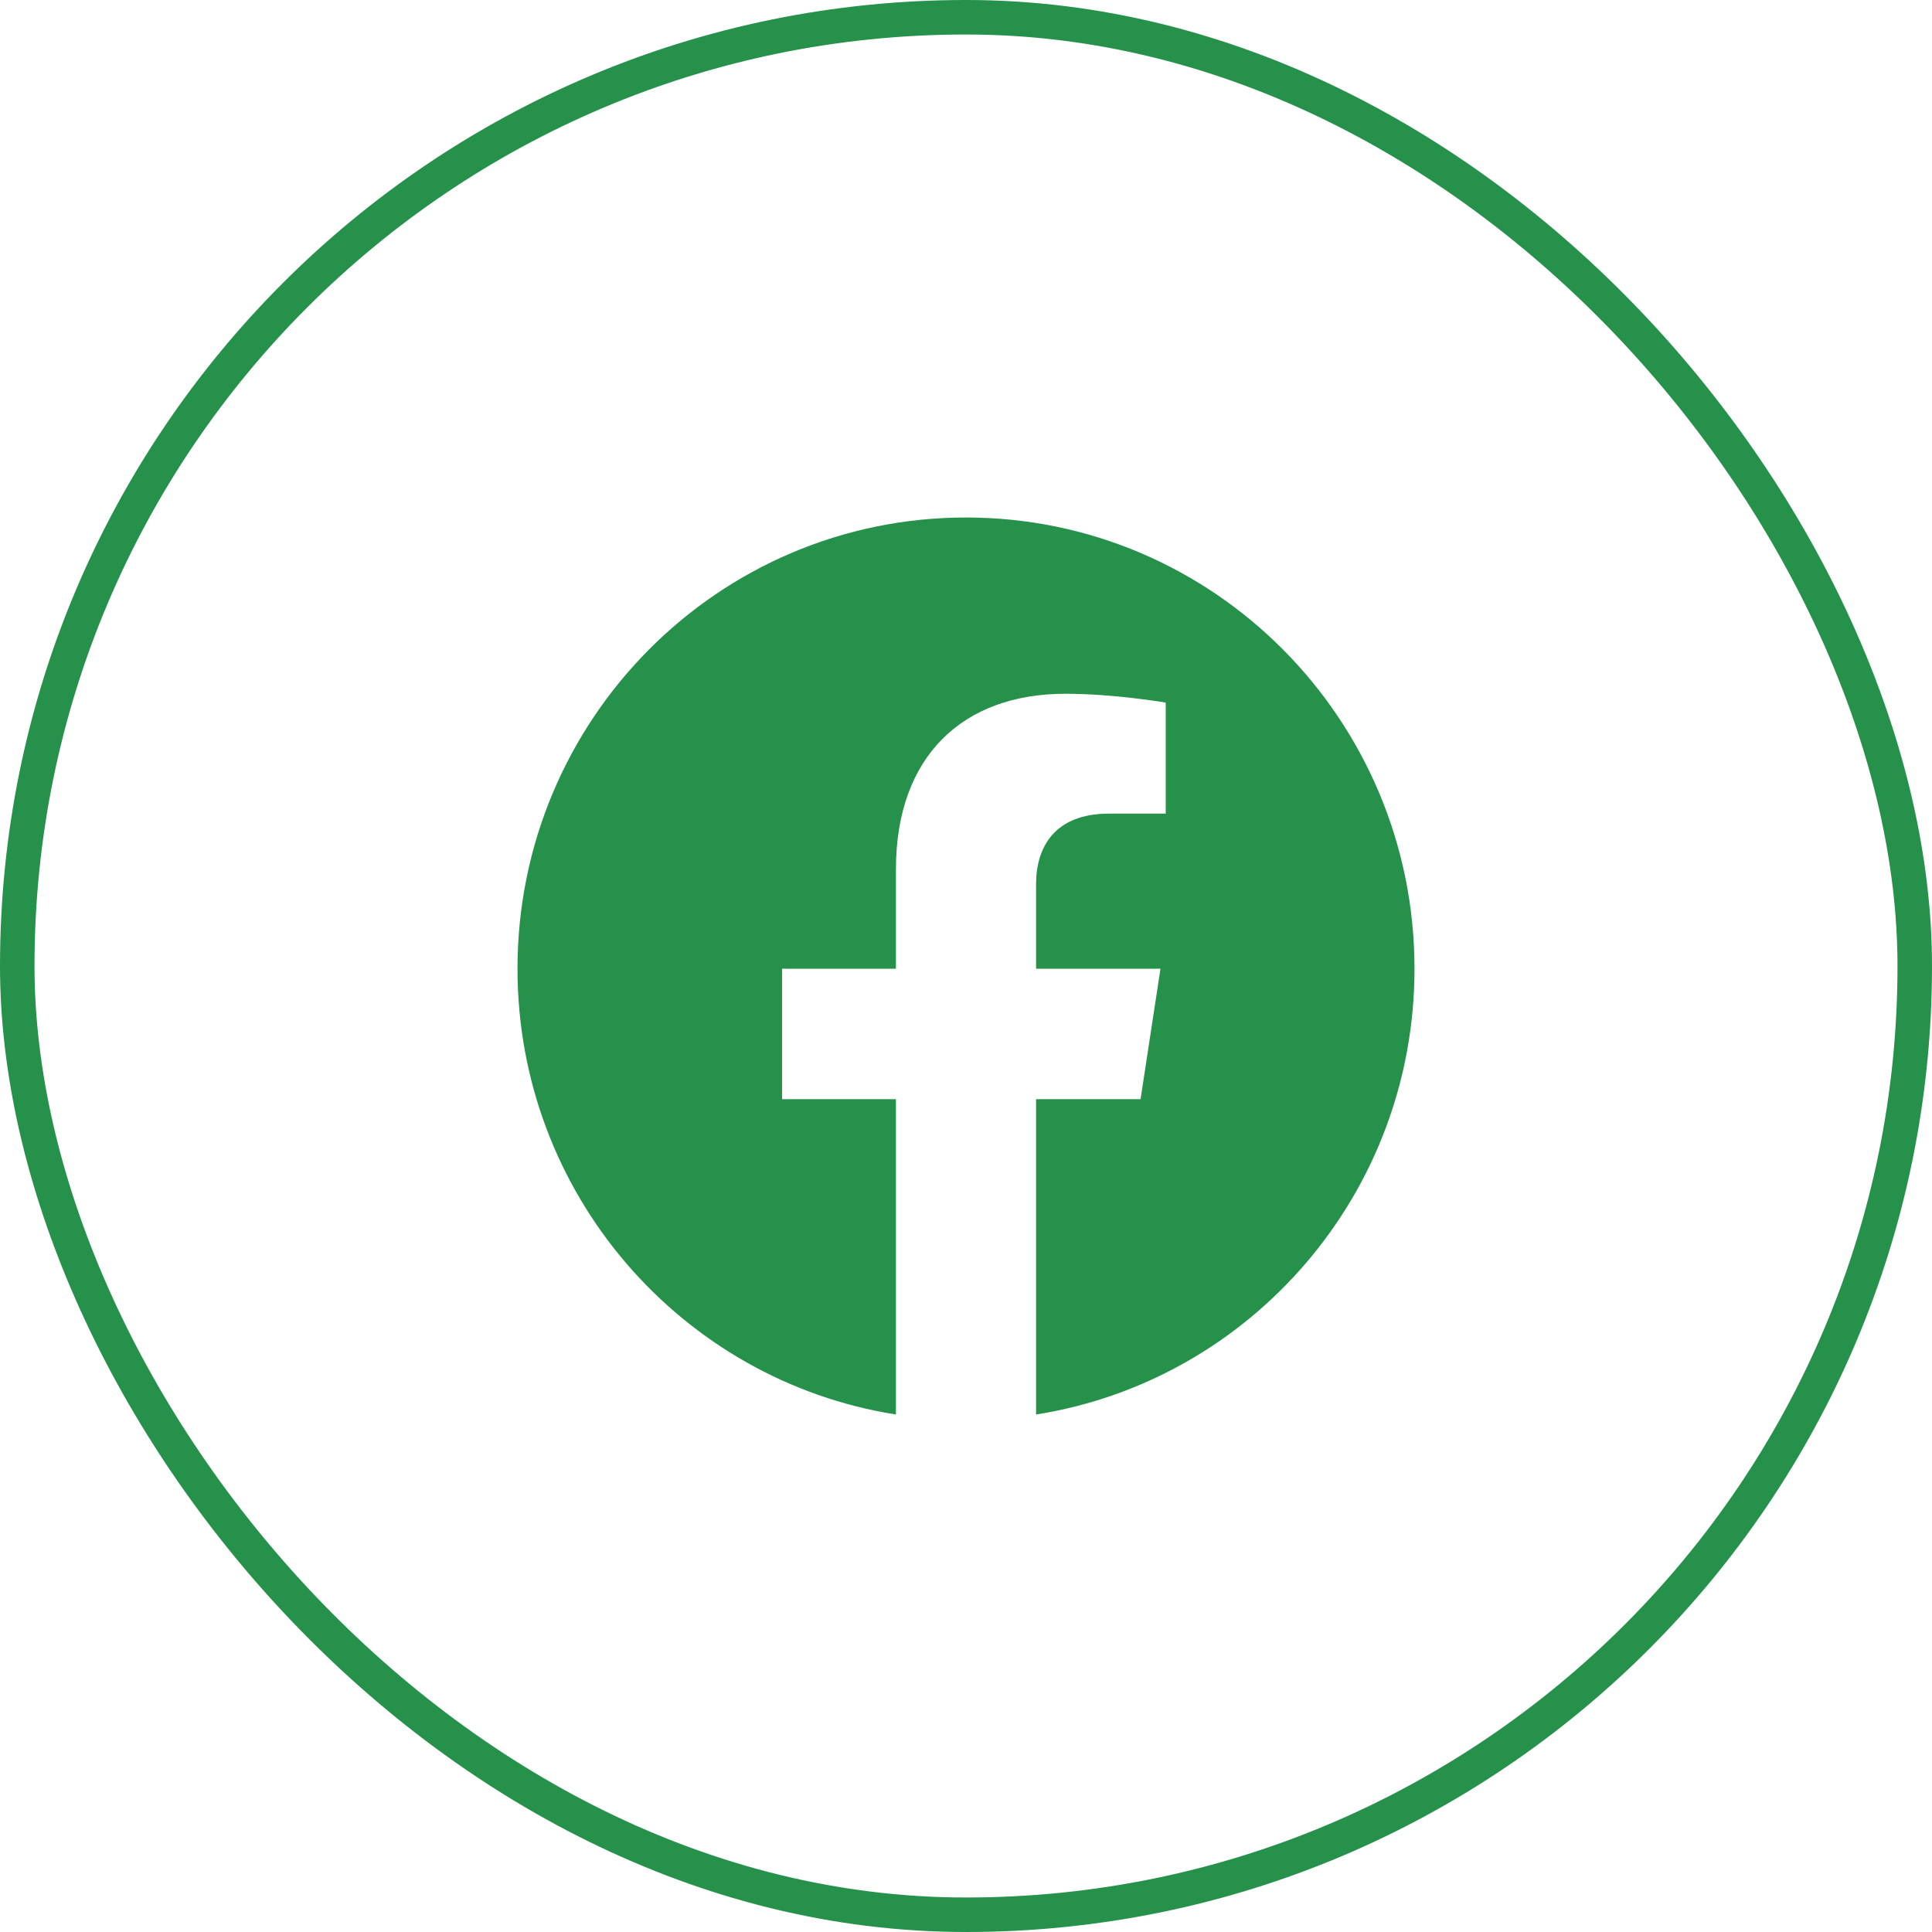
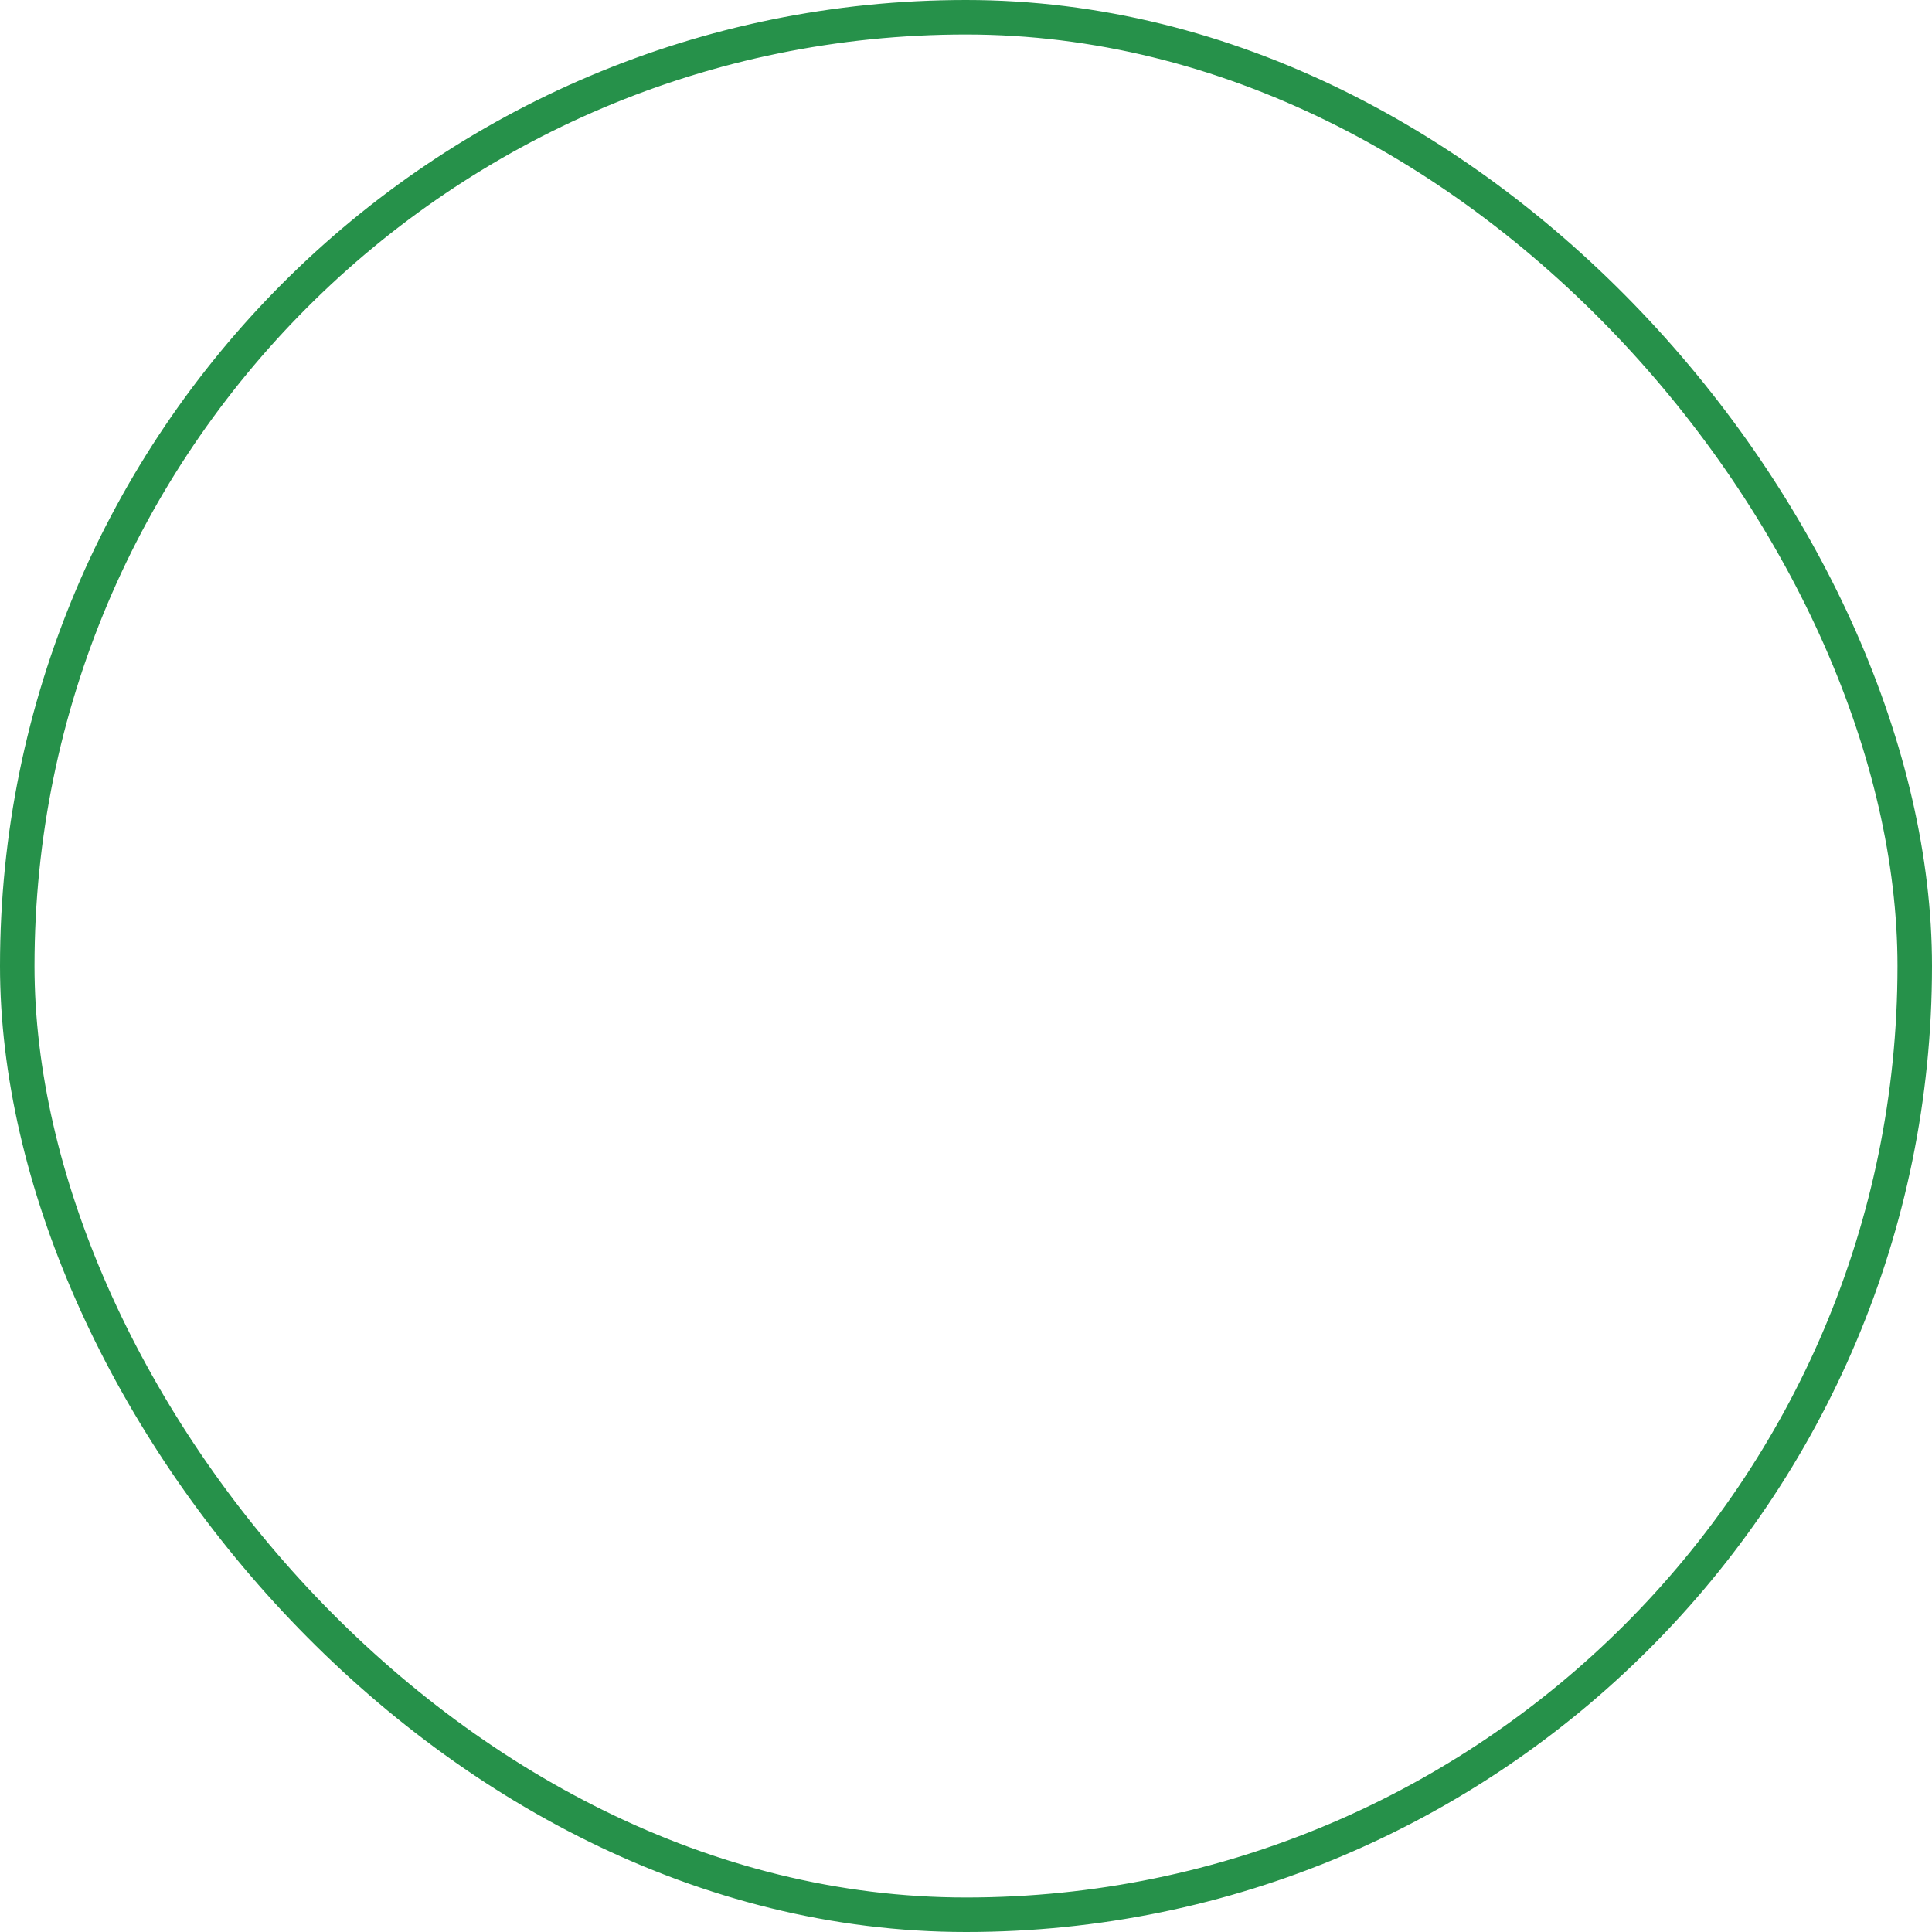
<svg xmlns="http://www.w3.org/2000/svg" width="56" height="56" viewBox="0 0 56 56" fill="none">
  <rect x="0.5" y="0.5" width="55" height="55" rx="27.5" stroke="#26914A" />
-   <path d="M41 28.079C41 20.856 35.18 15 28 15C20.82 15 15 20.856 15 28.079C15 34.608 19.754 40.019 25.969 41V31.86H22.668V28.079H25.969V25.198C25.969 21.92 27.91 20.109 30.879 20.109C32.301 20.109 33.789 20.365 33.789 20.365V23.583H32.15C30.535 23.583 30.031 24.592 30.031 25.627V28.079H33.637L33.06 31.86H30.031V41C36.246 40.019 41 34.608 41 28.079Z" fill="#26914A" />
</svg>